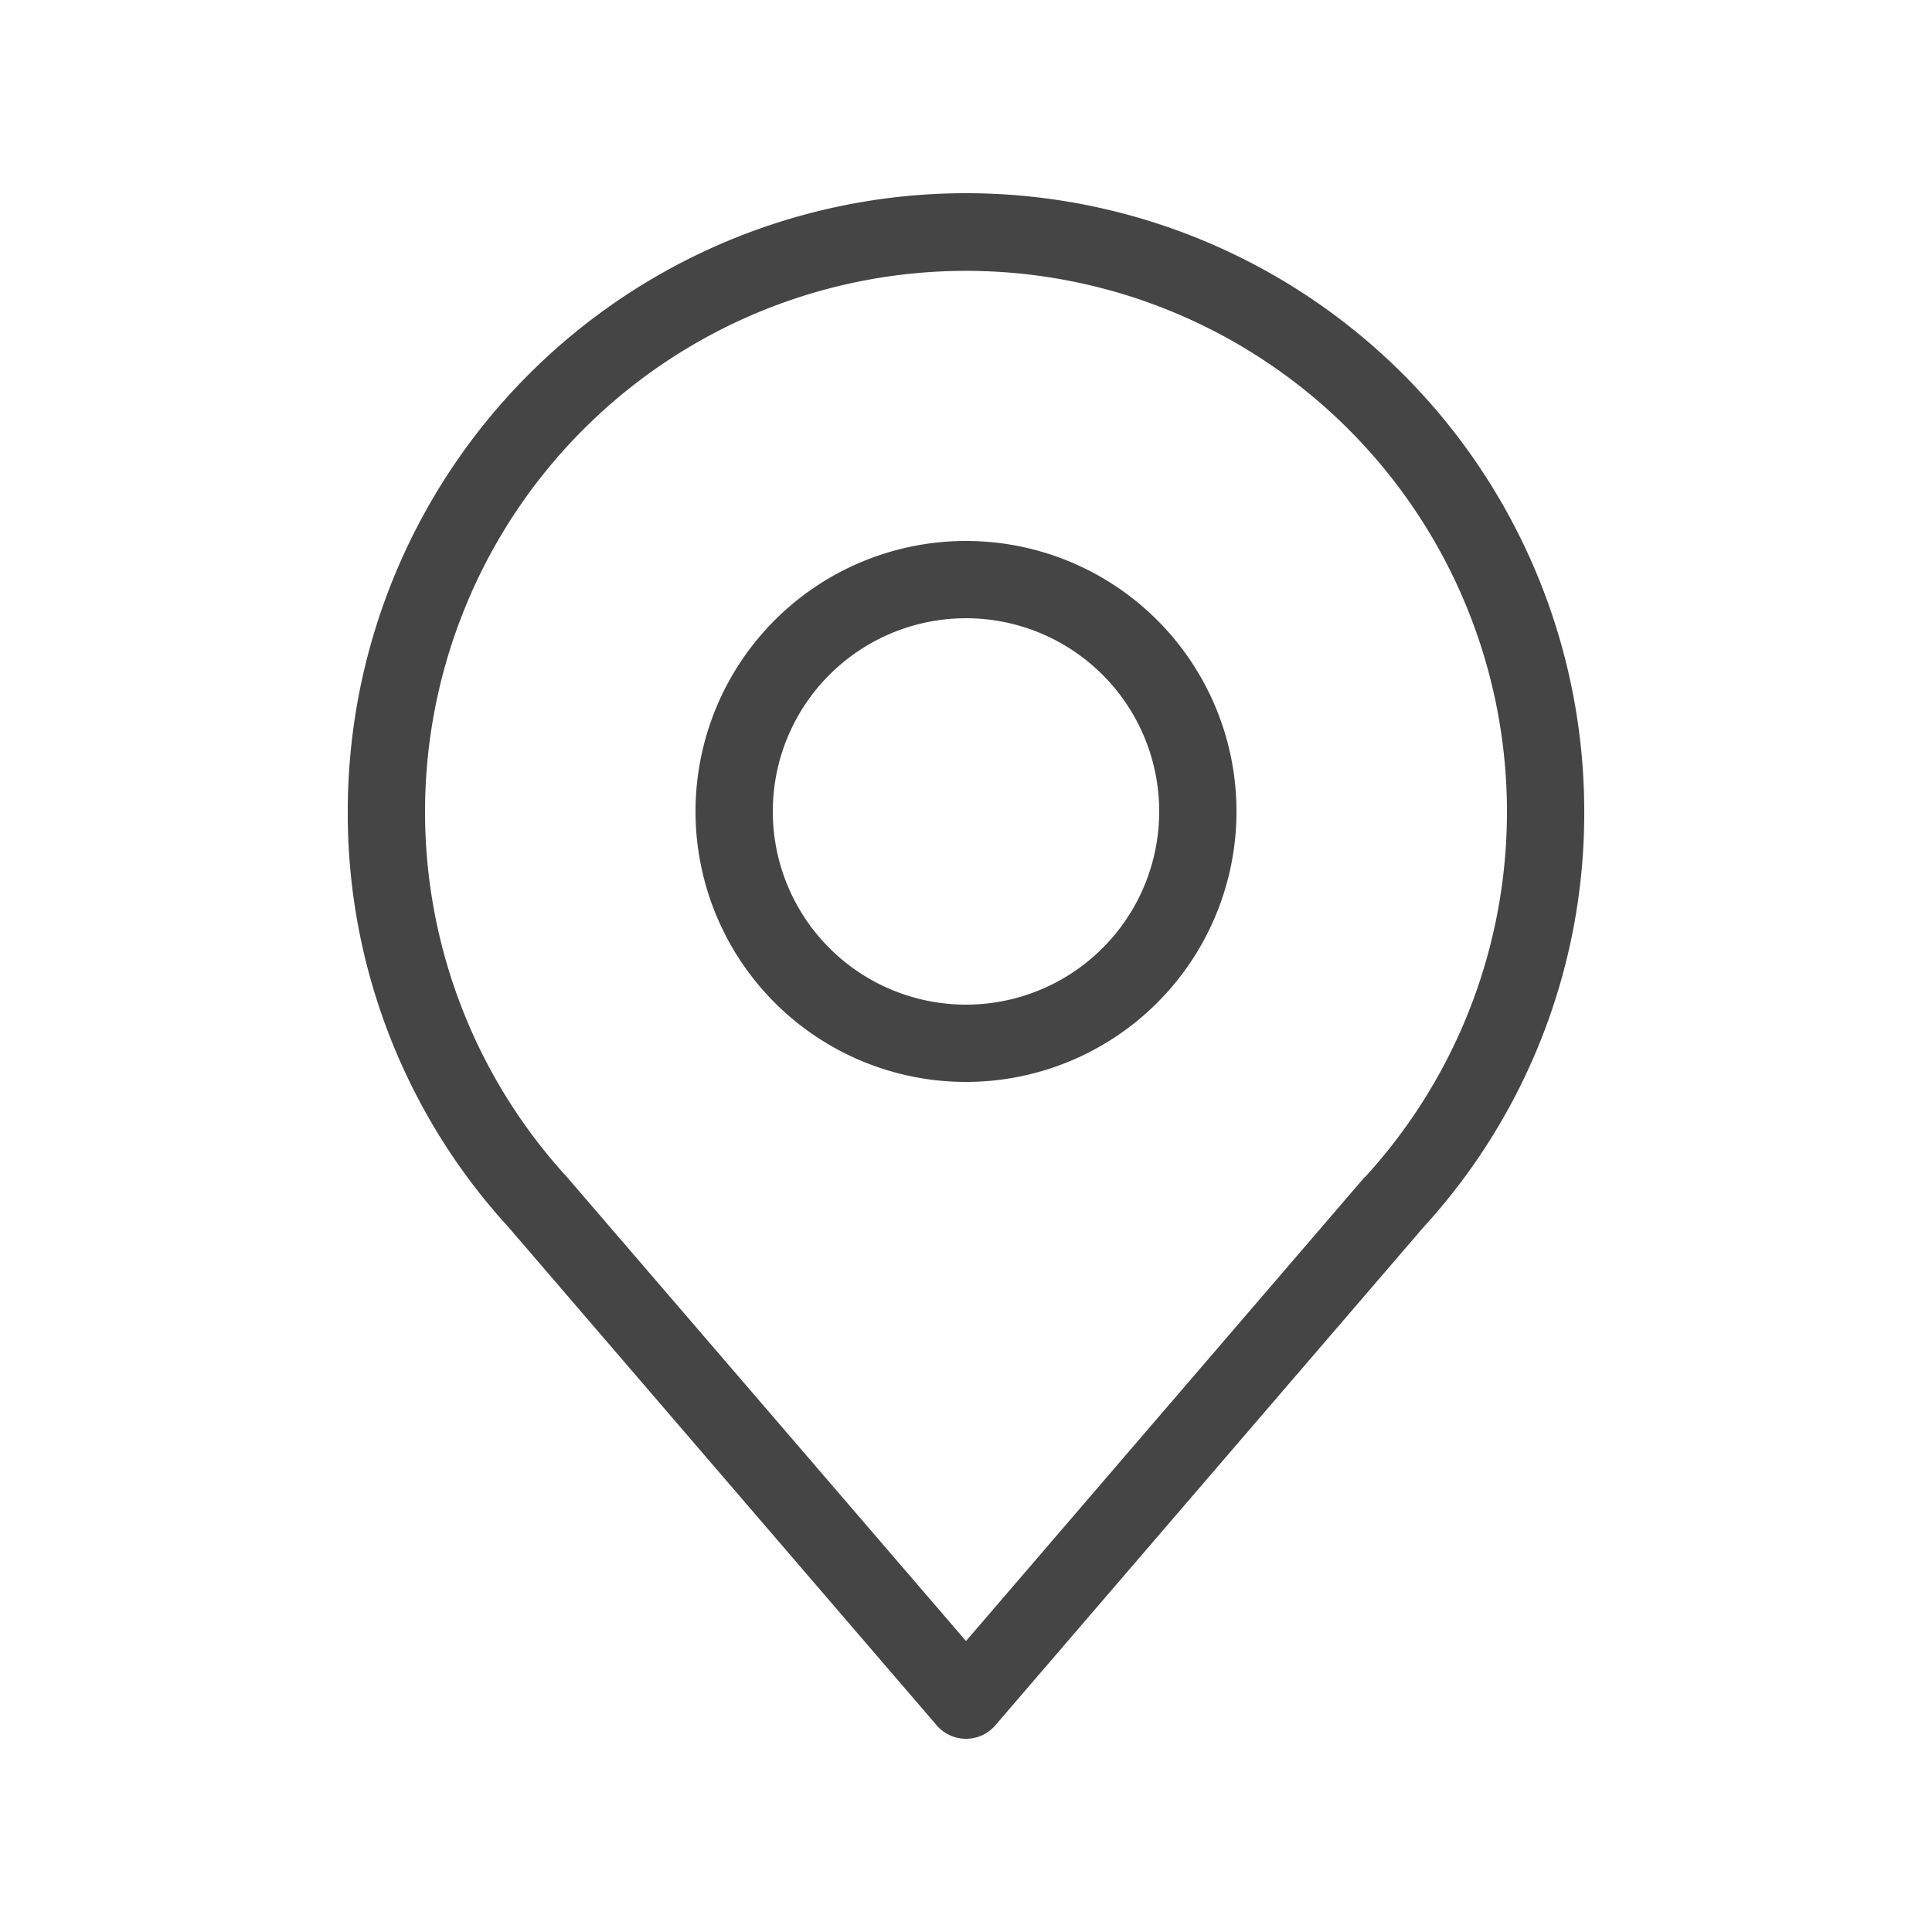
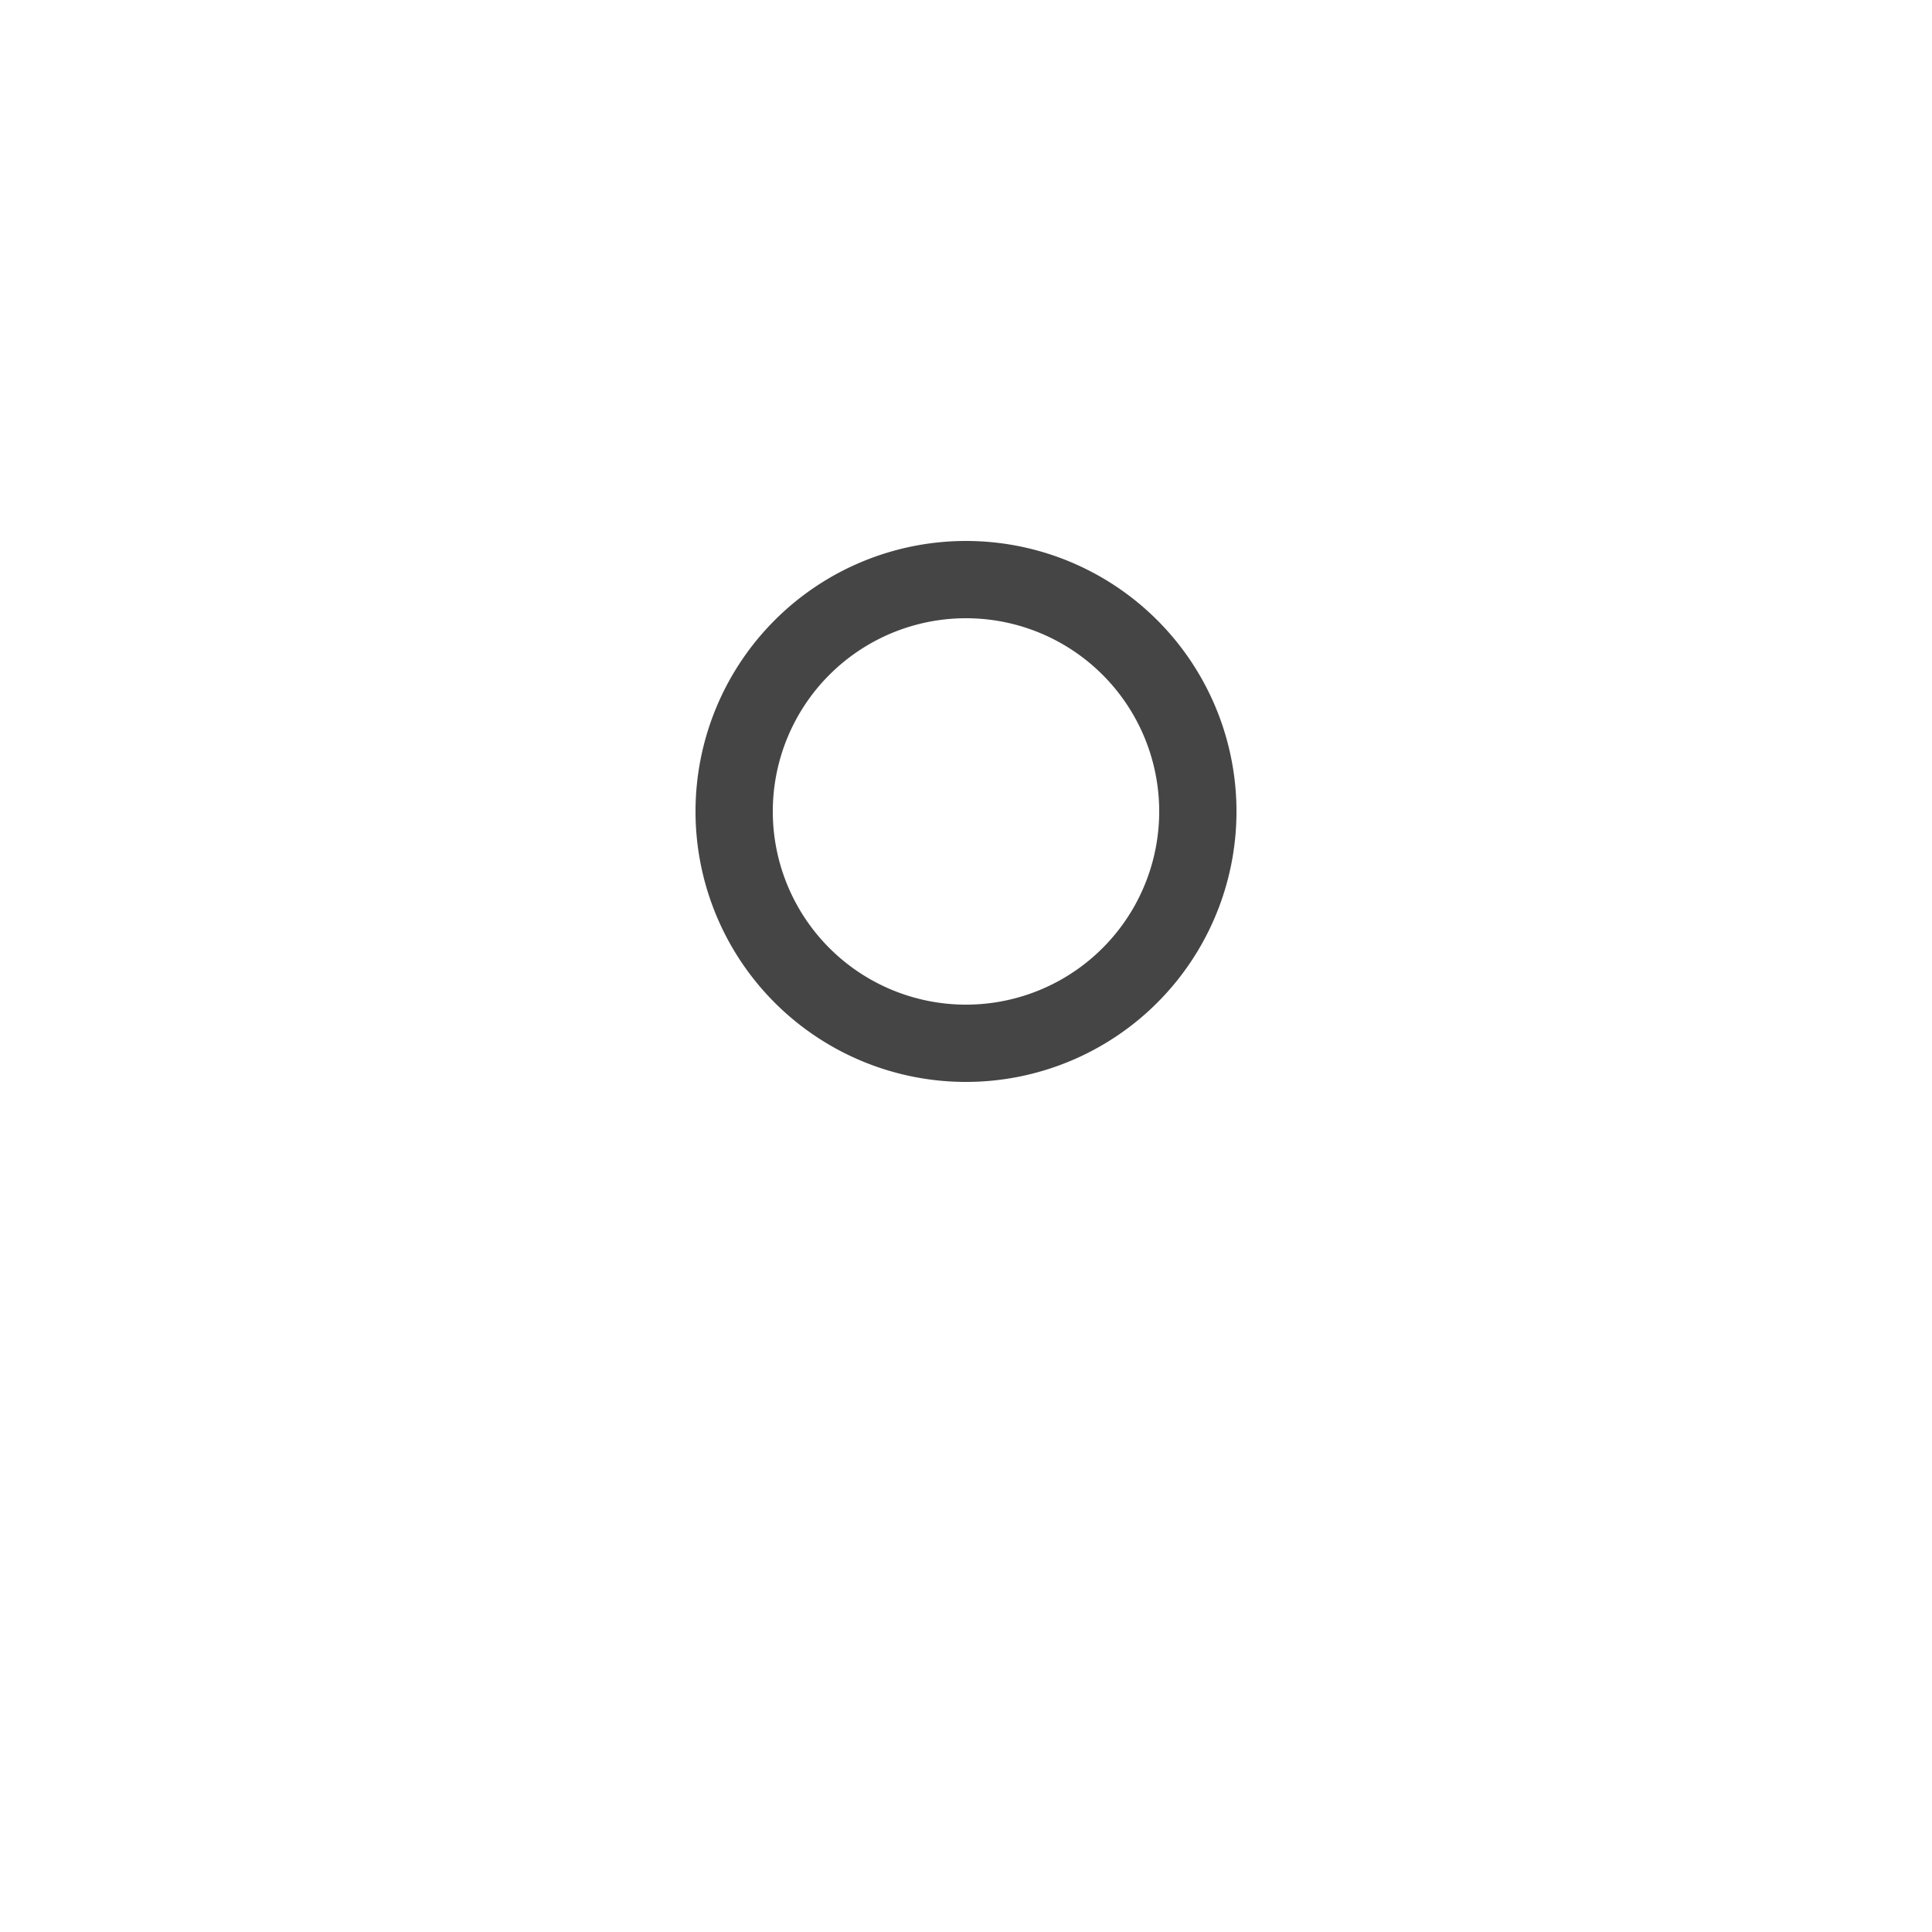
<svg xmlns="http://www.w3.org/2000/svg" version="1.1" width="512" height="512" x="0" y="0" viewBox="0 0 50 50" style="enable-background:new 0 0 512 512" xml:space="preserve" class="">
  <g>
    <g id="Icons">
-       <path d="m25 5a16 16 0 0 0 -16 16 15.86 15.86 0 0 0 4.16 10.76l11.08 12.89a1 1 0 0 0 1.52 0l11.08-12.89a15.86 15.86 0 0 0 4.16-10.76 16 16 0 0 0 -16-16zm10.32 25.46-10.32 12.01-10.32-12a14 14 0 1 1 20.64 0z" fill="#454545" data-original="#000000" style="" class="" />
-       <path d="m25 14a7 7 0 1 0 7 7 7 7 0 0 0 -7-7zm0 12a5 5 0 1 1 5-5 5 5 0 0 1 -5 5z" fill="#454545" data-original="#000000" style="" class="" />
+       <path d="m25 14a7 7 0 1 0 7 7 7 7 0 0 0 -7-7m0 12a5 5 0 1 1 5-5 5 5 0 0 1 -5 5z" fill="#454545" data-original="#000000" style="" class="" />
    </g>
  </g>
</svg>